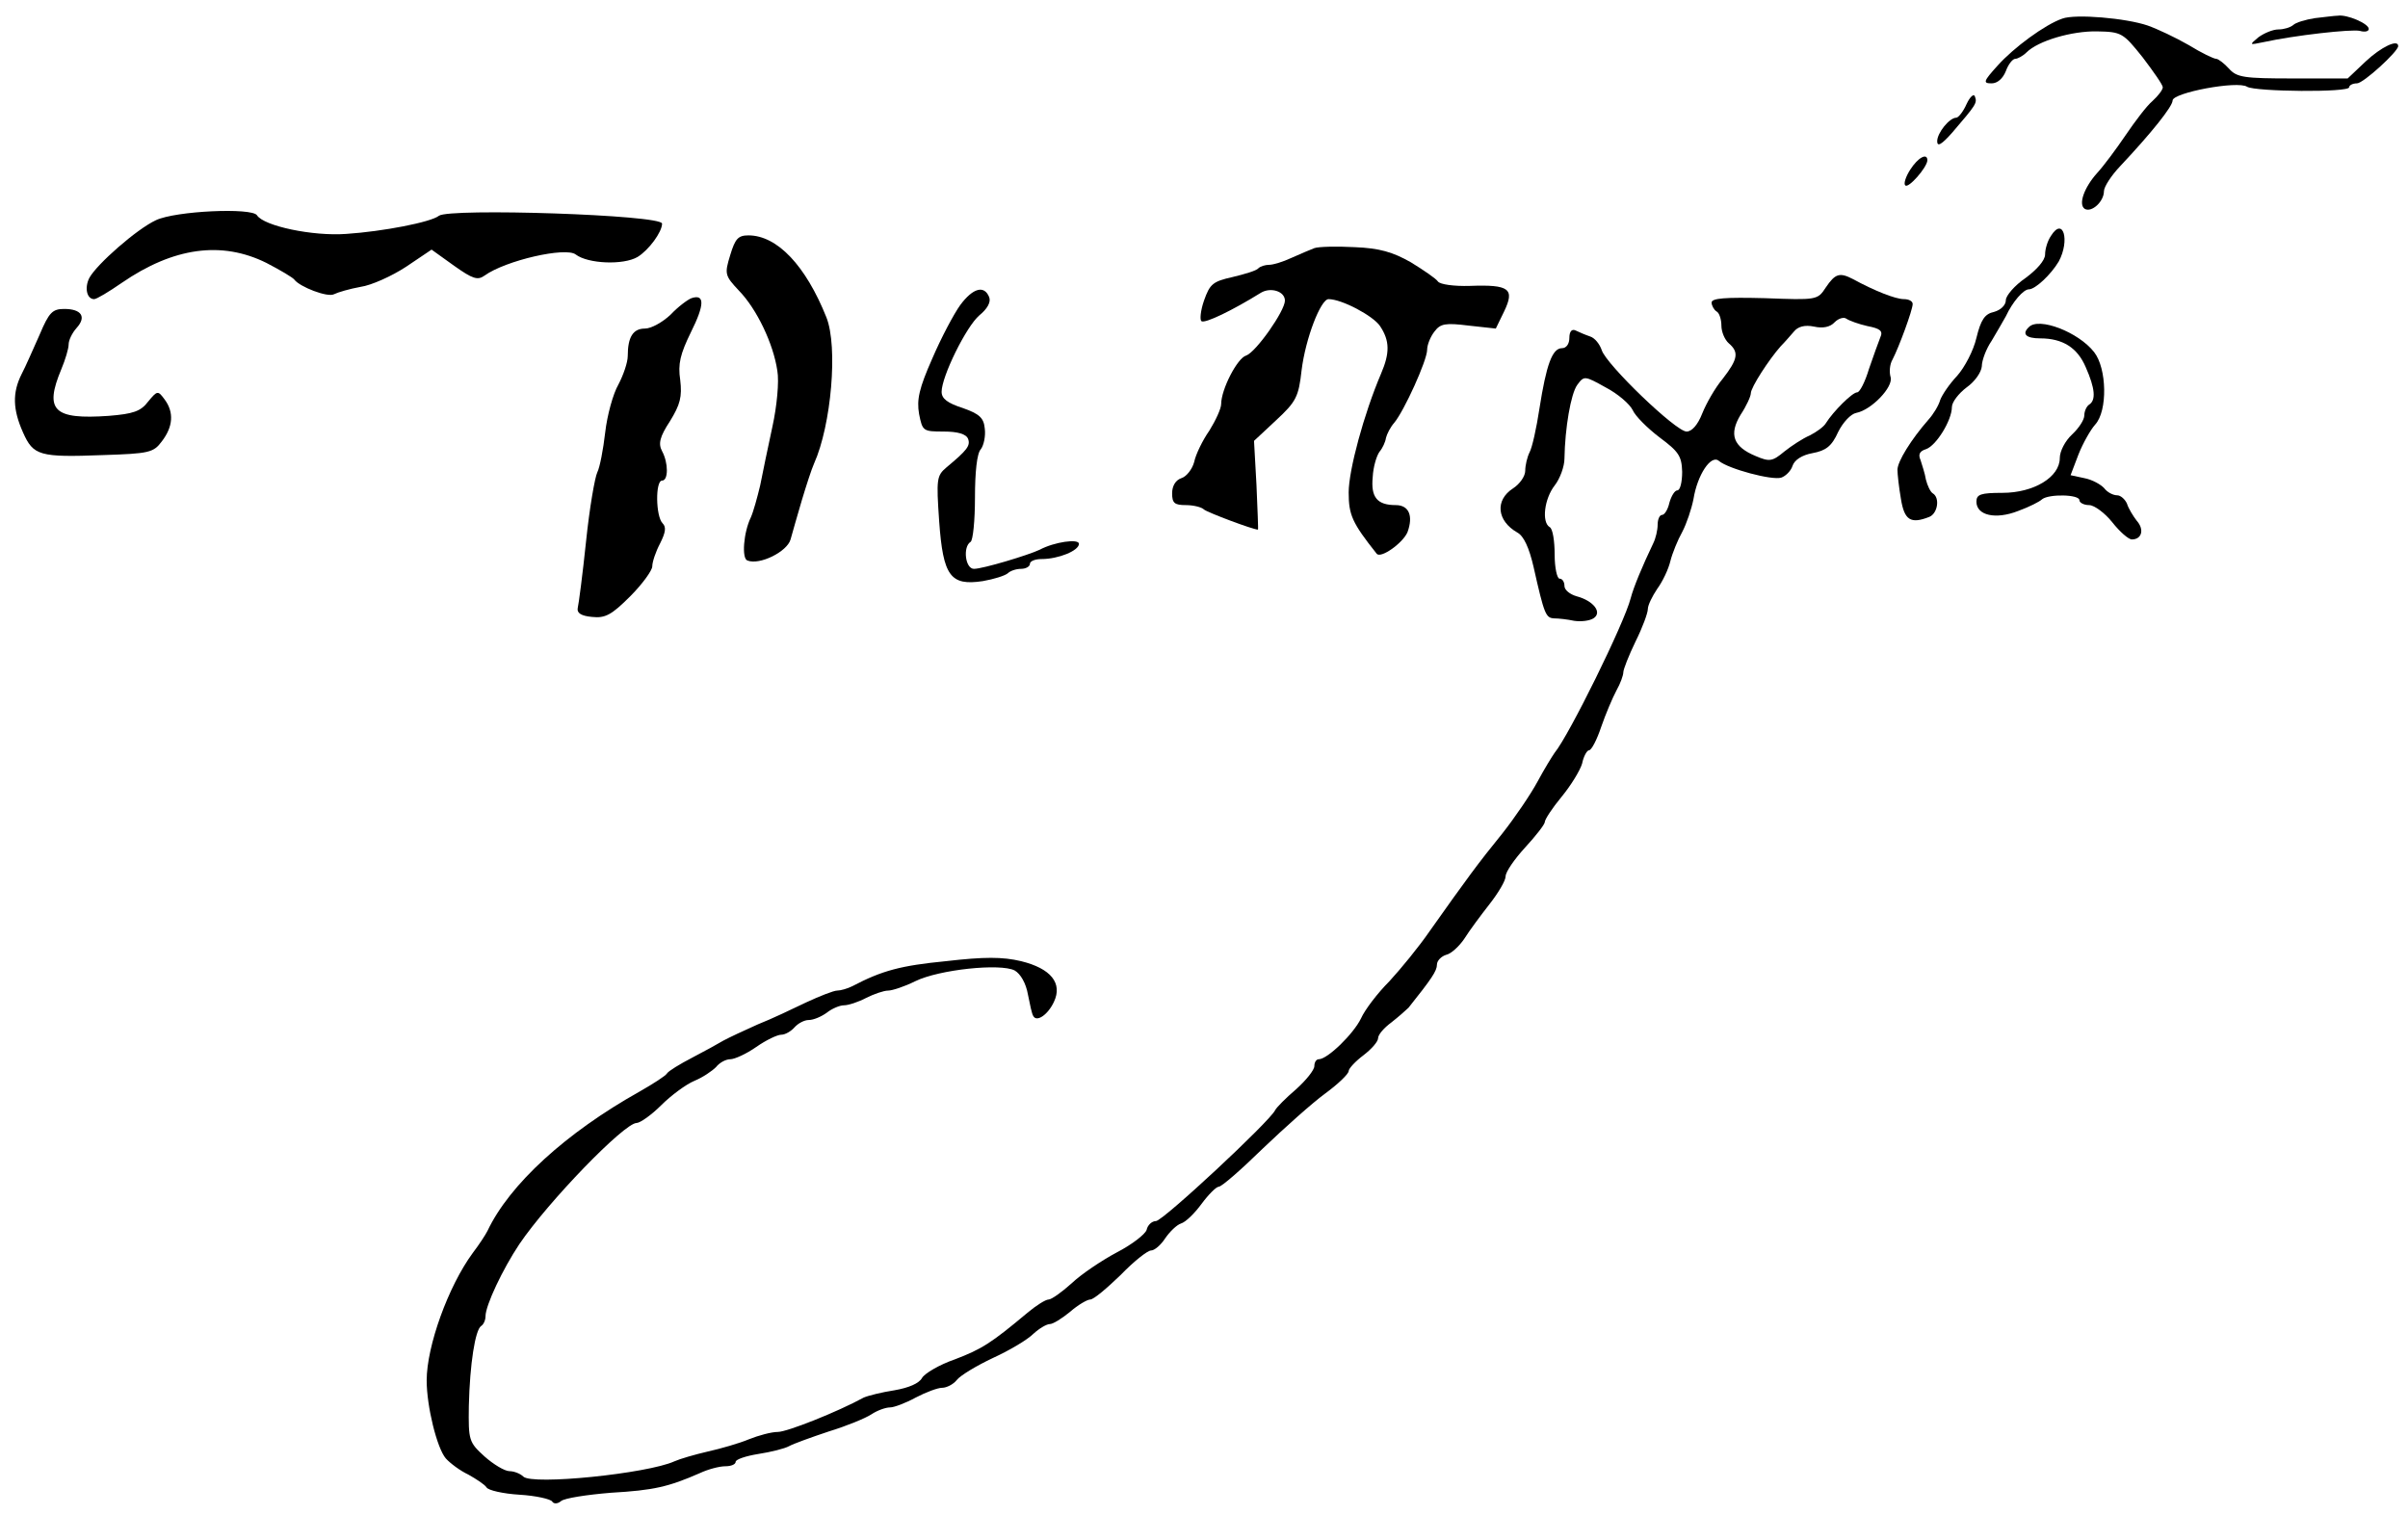
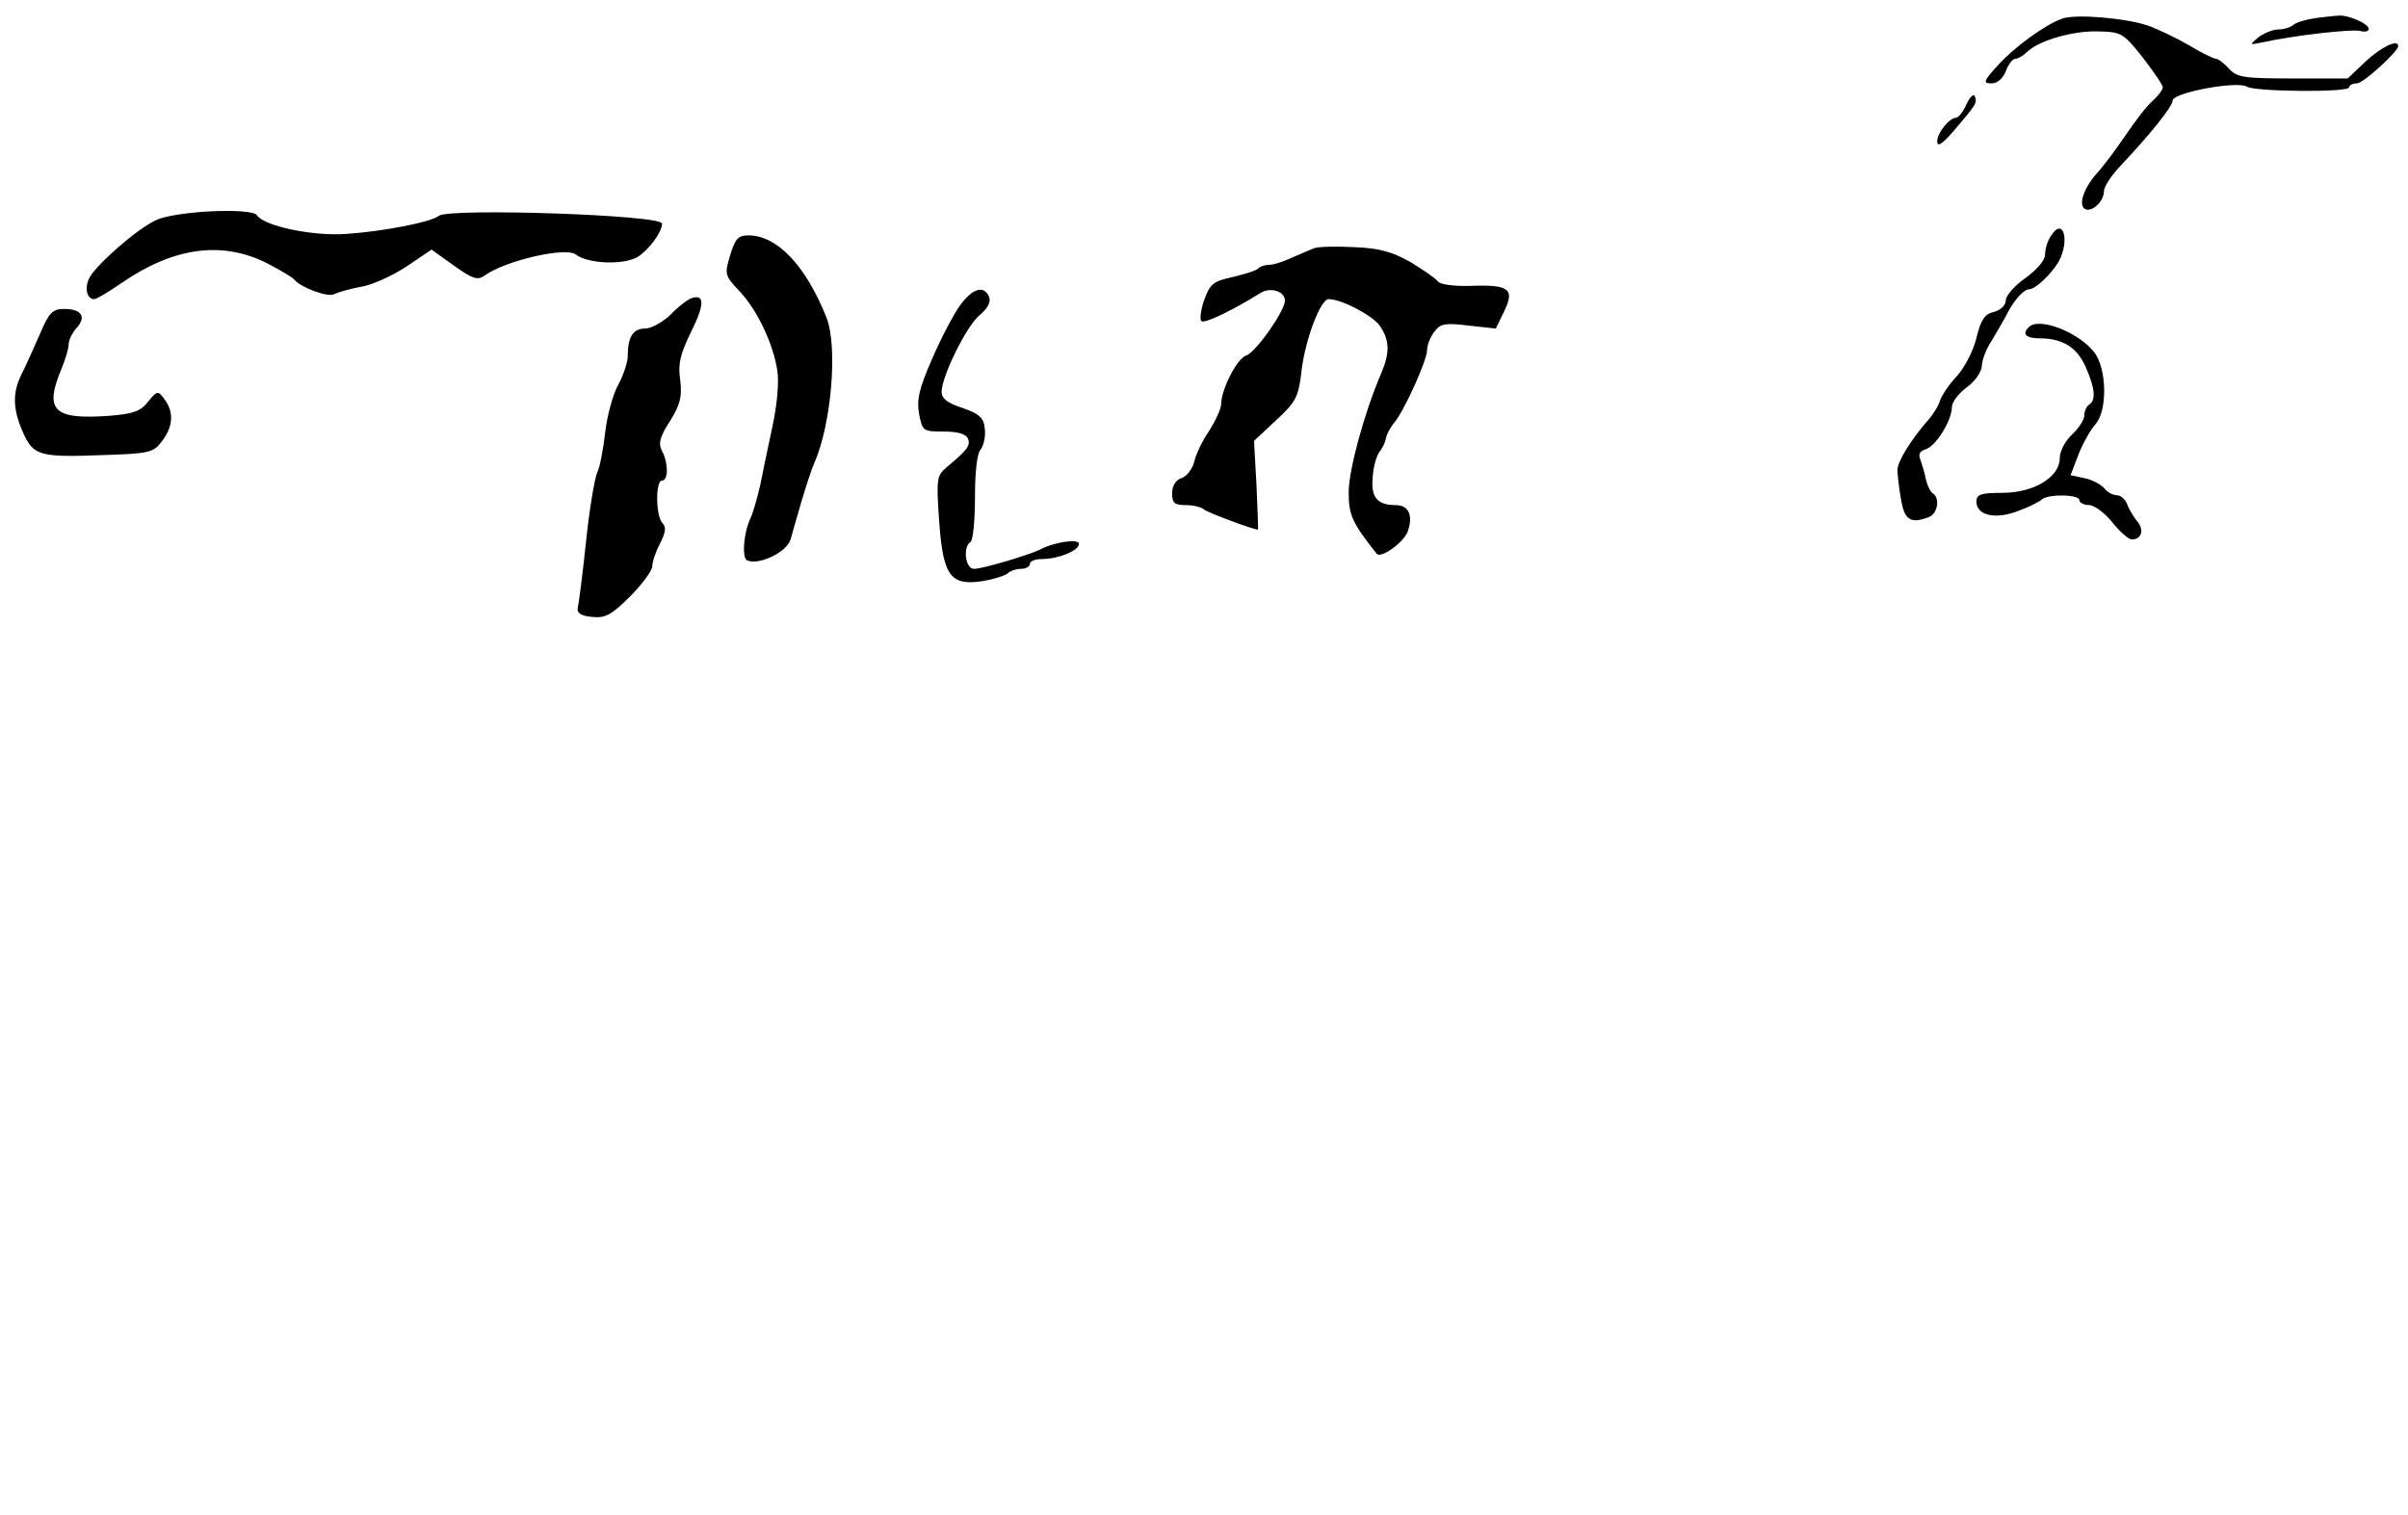
<svg xmlns="http://www.w3.org/2000/svg" version="1.0" width="491pt" height="309pt" viewBox="0 0 491 309" preserveAspectRatio="xMidYMid meet">
  <g transform="translate(0,309) scale(0.1,-0.1)" fill="#000000" stroke="none">
    <path d="M4205 3052 c-35 -12 -99 -59 -132 -96 -29 -32 -30 -36 -12 -36 12 0 23 10 29 25 5 14 14 25 19 25 5 0 16 6 23 13 24 24 93 44 144 43 50 -1 53 -3 93 -53 22 -29 41 -56 41 -61 0 -5 -9 -17 -21 -28 -12 -10 -36 -42 -55 -70 -19 -28 -45 -63 -58 -77 -26 -29 -39 -64 -25 -73 14 -8 39 15 39 36 0 9 15 32 33 51 64 68 107 122 107 134 0 16 133 41 152 28 17 -10 208 -12 208 -1 0 4 7 8 16 8 13 0 84 65 84 76 0 15 -35 -2 -66 -31 l-37 -35 -112 0 c-99 0 -114 2 -130 20 -10 11 -22 20 -26 20 -5 0 -30 12 -56 28 -26 15 -64 33 -84 40 -44 15 -147 24 -174 14z" />
    <path d="M4720 3053 c-19 -3 -39 -9 -44 -14 -6 -5 -19 -9 -30 -9 -12 0 -30 -8 -41 -16 -19 -16 -19 -16 10 -10 64 14 180 27 197 23 10 -3 18 -1 18 4 0 11 -45 30 -63 27 -7 0 -28 -3 -47 -5z" />
    <path d="M4010 2878 c-7 -16 -17 -28 -21 -28 -14 0 -39 -31 -39 -48 0 -12 9 -7 31 18 48 56 51 60 46 73 -2 7 -10 0 -17 -15z" />
-     <path d="M3895 2744 c-9 -14 -14 -29 -10 -32 6 -7 44 36 45 51 0 16 -19 6 -35 -19z" />
    <path d="M318 2641 c-39 -18 -121 -90 -136 -118 -10 -20 -5 -43 10 -43 5 0 30 15 56 33 106 73 204 86 295 41 29 -15 54 -30 57 -34 11 -15 68 -37 81 -30 8 4 32 11 54 15 22 3 64 22 93 41 l52 35 46 -33 c38 -27 48 -30 62 -20 43 31 166 59 186 43 25 -19 97 -22 126 -5 23 14 50 51 50 68 0 18 -434 32 -455 16 -16 -13 -114 -32 -189 -37 -68 -5 -168 16 -182 38 -10 16 -166 9 -206 -10z" />
    <path d="M4182 2609 c-7 -10 -12 -27 -12 -38 0 -12 -17 -31 -40 -48 -22 -15 -40 -36 -40 -45 0 -10 -10 -20 -24 -24 -19 -4 -27 -16 -36 -53 -6 -26 -24 -60 -39 -77 -16 -17 -31 -39 -35 -50 -3 -11 -14 -29 -24 -40 -35 -40 -63 -85 -63 -102 0 -9 3 -36 7 -59 7 -44 20 -52 58 -37 17 7 22 39 7 48 -5 3 -11 16 -14 28 -2 13 -8 30 -11 40 -5 11 -2 18 11 22 21 7 53 59 53 86 0 10 14 28 30 40 17 12 30 31 31 43 0 12 9 36 20 52 10 17 23 39 29 50 14 30 36 55 47 55 13 0 45 30 61 57 23 43 9 92 -16 52z" />
    <path d="M1489 2570 c-12 -39 -11 -42 18 -73 36 -37 70 -108 78 -163 4 -22 -1 -73 -10 -114 -9 -41 -20 -95 -25 -120 -6 -25 -14 -54 -19 -65 -15 -31 -19 -84 -7 -88 25 -10 81 18 88 43 4 14 14 50 23 80 9 30 20 64 25 75 35 78 49 238 25 298 -42 105 -100 167 -159 167 -21 0 -27 -7 -37 -40z" />
    <path d="M2680 2584 c-8 -3 -29 -12 -47 -20 -17 -8 -37 -14 -45 -14 -8 0 -18 -3 -22 -7 -4 -5 -28 -12 -53 -18 -40 -9 -46 -14 -58 -48 -7 -20 -9 -40 -5 -42 7 -5 63 22 121 58 20 12 49 3 49 -16 0 -21 -59 -105 -79 -112 -18 -5 -51 -69 -51 -99 0 -9 -11 -33 -24 -54 -14 -20 -28 -49 -31 -64 -4 -15 -16 -30 -26 -33 -12 -4 -19 -16 -19 -31 0 -20 5 -24 28 -24 15 0 32 -4 37 -9 7 -6 100 -41 110 -41 1 0 -1 41 -3 91 l-5 90 45 42 c41 38 46 48 52 102 8 65 39 145 55 145 27 0 91 -34 105 -55 20 -30 20 -55 2 -97 -35 -82 -66 -197 -66 -242 0 -46 7 -62 57 -125 8 -11 54 22 63 44 12 33 3 55 -24 55 -38 0 -51 16 -47 57 1 21 8 44 14 52 6 7 12 20 13 28 2 8 9 22 17 31 20 24 67 127 67 149 0 10 7 27 15 37 12 16 22 18 70 12 l55 -6 17 35 c22 46 11 55 -70 52 -32 -1 -61 3 -65 9 -4 6 -29 23 -55 39 -37 21 -64 29 -115 31 -37 2 -74 1 -82 -2z" />
-     <path d="M3723 2504 c-17 -26 -18 -26 -125 -22 -80 2 -108 0 -108 -9 0 -6 5 -15 10 -18 6 -3 10 -17 10 -29 0 -13 7 -29 15 -36 21 -18 19 -32 -12 -72 -16 -19 -34 -51 -42 -71 -9 -23 -21 -37 -32 -37 -22 0 -164 137 -173 166 -4 12 -14 25 -24 28 -9 3 -23 9 -29 12 -8 4 -13 -2 -13 -15 0 -12 -6 -21 -15 -21 -20 0 -32 -34 -46 -123 -6 -40 -15 -80 -20 -89 -5 -10 -9 -27 -9 -38 0 -11 -11 -27 -25 -36 -37 -24 -33 -66 9 -90 13 -7 24 -31 33 -70 22 -98 25 -104 42 -105 9 0 27 -2 41 -5 14 -2 31 0 39 5 19 12 0 36 -34 45 -14 4 -25 13 -25 21 0 8 -4 15 -10 15 -5 0 -10 22 -10 49 0 28 -4 53 -10 56 -17 10 -11 58 10 85 11 14 20 39 20 55 1 62 13 132 26 150 14 19 15 19 58 -5 25 -13 49 -34 55 -46 5 -12 30 -37 55 -56 39 -29 45 -38 46 -70 0 -21 -4 -38 -10 -38 -5 0 -12 -11 -16 -25 -3 -14 -10 -25 -15 -25 -5 0 -9 -9 -9 -20 0 -11 -4 -28 -9 -38 -22 -46 -40 -89 -46 -112 -13 -51 -126 -280 -155 -315 -5 -7 -21 -33 -35 -59 -14 -26 -46 -73 -72 -106 -48 -59 -73 -93 -148 -199 -22 -32 -59 -77 -82 -102 -24 -24 -50 -58 -58 -76 -15 -31 -68 -83 -86 -83 -5 0 -9 -6 -9 -14 0 -8 -17 -29 -37 -47 -21 -18 -40 -37 -43 -43 -11 -23 -229 -226 -243 -226 -8 0 -17 -8 -19 -18 -3 -9 -30 -30 -61 -46 -30 -16 -72 -44 -92 -63 -20 -18 -41 -33 -47 -33 -6 0 -25 -12 -43 -27 -74 -62 -93 -74 -148 -95 -32 -11 -62 -29 -67 -38 -6 -11 -27 -20 -56 -25 -26 -4 -54 -11 -63 -15 -53 -29 -156 -70 -175 -70 -13 0 -39 -7 -59 -15 -19 -8 -57 -19 -84 -25 -26 -6 -57 -15 -68 -20 -55 -25 -290 -49 -308 -31 -6 6 -19 11 -28 11 -10 0 -33 14 -51 30 -32 29 -33 33 -32 103 2 86 13 155 25 163 5 3 9 12 9 20 0 22 35 96 69 147 59 87 214 247 239 247 7 0 30 16 50 36 20 20 51 43 68 50 17 7 36 20 44 28 7 9 20 16 29 16 9 0 33 11 53 25 20 14 43 25 51 25 8 0 20 7 27 15 7 8 20 15 29 15 10 0 26 7 37 15 10 8 26 15 35 15 9 0 30 7 45 15 16 8 36 15 45 15 8 0 33 8 55 19 49 24 174 37 203 22 12 -7 23 -26 27 -49 4 -20 8 -40 11 -44 7 -13 30 3 42 29 18 38 -6 68 -67 83 -38 9 -75 9 -153 0 -92 -9 -130 -19 -191 -51 -10 -5 -24 -9 -31 -9 -7 0 -35 -11 -63 -24 -27 -13 -71 -34 -99 -45 -27 -12 -59 -27 -70 -33 -10 -6 -39 -22 -64 -35 -25 -13 -48 -27 -51 -32 -3 -5 -28 -21 -56 -37 -150 -84 -265 -189 -310 -284 -4 -8 -17 -28 -30 -45 -50 -68 -94 -190 -94 -260 0 -53 21 -138 39 -159 9 -10 29 -25 46 -33 16 -9 33 -20 37 -26 3 -6 34 -13 67 -15 34 -2 64 -9 67 -14 3 -5 11 -5 18 1 7 6 53 13 102 17 87 5 117 12 181 40 17 8 40 14 52 14 12 0 21 4 21 9 0 5 21 12 46 16 26 4 54 11 63 16 9 5 45 18 81 30 36 11 75 27 87 35 12 8 29 14 38 14 8 0 32 9 52 20 21 11 45 20 54 20 9 0 23 7 30 16 7 9 40 29 74 45 33 15 70 37 82 49 12 11 27 20 34 20 6 0 24 11 41 25 16 14 35 25 41 25 7 0 34 23 62 50 27 28 55 50 62 50 7 0 20 11 29 25 9 13 23 27 32 30 10 3 28 21 42 40 14 19 30 35 35 35 6 0 46 35 90 78 44 42 101 93 127 112 26 19 48 40 48 46 0 5 14 20 30 32 17 13 30 28 30 35 0 7 12 21 27 32 14 11 30 25 35 30 47 59 58 75 58 88 0 8 9 17 19 20 10 2 27 18 37 33 10 16 33 47 51 70 18 23 33 48 33 57 0 9 18 35 40 59 22 24 40 47 40 52 0 5 15 28 34 51 19 23 38 54 42 68 3 15 10 27 14 27 5 0 16 21 25 48 9 26 23 59 31 74 8 14 14 31 14 37 0 6 11 34 25 63 14 28 25 58 25 66 0 8 9 26 19 41 11 15 23 40 27 57 4 16 15 43 24 59 9 17 19 47 23 67 8 50 36 92 52 78 19 -16 108 -40 127 -34 9 3 20 14 23 24 4 12 19 22 41 26 27 5 39 14 52 43 10 20 26 37 37 39 31 6 76 53 70 73 -3 10 -2 26 4 36 13 25 41 101 41 113 0 6 -8 10 -18 10 -17 0 -60 17 -104 41 -27 14 -36 11 -55 -17z m85 -79 c26 -5 32 -10 26 -23 -4 -10 -14 -38 -23 -64 -8 -27 -19 -48 -24 -48 -10 0 -49 -39 -64 -63 -4 -7 -19 -18 -33 -25 -14 -6 -37 -21 -52 -33 -24 -20 -30 -21 -58 -9 -46 19 -55 44 -31 84 12 18 21 38 21 44 0 12 37 69 61 96 8 8 20 22 27 30 8 10 22 14 41 10 18 -4 33 -1 42 9 8 8 19 11 24 7 6 -4 25 -11 43 -15z" />
    <path d="M1958 2468 c-13 -18 -39 -67 -57 -109 -27 -61 -32 -84 -27 -113 7 -35 8 -36 50 -36 29 0 46 -5 50 -15 5 -14 -2 -23 -44 -58 -20 -17 -21 -23 -15 -110 8 -112 23 -132 89 -122 23 4 45 11 51 16 5 5 17 9 27 9 10 0 18 5 18 10 0 6 11 10 24 10 34 0 76 17 76 31 0 11 -50 4 -80 -12 -23 -11 -116 -39 -134 -39 -18 0 -23 45 -7 55 5 3 9 44 9 90 0 52 4 91 12 99 6 8 10 27 8 42 -2 22 -11 30 -45 42 -31 10 -43 19 -43 33 0 31 50 133 77 156 16 13 24 27 20 37 -10 25 -33 19 -59 -16z" />
    <path d="M1410 2482 c-8 -3 -28 -18 -43 -34 -16 -15 -39 -28 -52 -28 -24 0 -35 -17 -35 -56 0 -13 -9 -39 -19 -58 -11 -19 -23 -63 -27 -98 -4 -35 -11 -71 -16 -81 -5 -10 -16 -73 -23 -141 -7 -67 -15 -128 -17 -136 -2 -10 7 -16 29 -18 27 -3 40 4 78 42 25 25 45 53 45 61 0 9 7 30 16 47 11 22 13 33 5 41 -14 14 -15 87 -1 87 13 0 13 36 0 60 -8 15 -5 29 16 61 21 34 25 50 21 84 -5 33 0 53 22 98 28 56 28 78 1 69z" />
    <path d="M81 2408 c-13 -29 -29 -66 -37 -81 -19 -38 -18 -72 3 -119 21 -47 33 -51 163 -46 94 3 103 5 120 28 23 30 25 59 6 85 -14 19 -15 19 -34 -4 -15 -20 -31 -25 -80 -29 -113 -8 -132 11 -97 95 8 19 15 42 15 51 0 8 7 23 16 33 21 23 10 39 -25 39 -24 0 -31 -7 -50 -52z" />
    <path d="M4137 2423 c-15 -14 -6 -23 23 -23 46 0 76 -19 93 -59 19 -43 21 -67 7 -76 -5 -3 -10 -13 -10 -22 0 -9 -11 -26 -25 -39 -14 -13 -25 -34 -25 -48 0 -39 -53 -71 -117 -71 -44 0 -53 -3 -53 -18 0 -28 39 -37 85 -19 22 8 44 19 49 24 14 11 76 10 76 -2 0 -5 9 -10 20 -10 10 0 32 -16 47 -35 15 -19 33 -35 40 -35 20 0 26 20 10 38 -7 9 -17 25 -20 35 -4 9 -13 17 -20 17 -8 0 -20 6 -26 14 -7 8 -25 18 -41 21 l-28 6 16 42 c9 23 25 51 34 61 26 28 24 115 -2 148 -32 41 -113 72 -133 51z" />
  </g>
</svg>